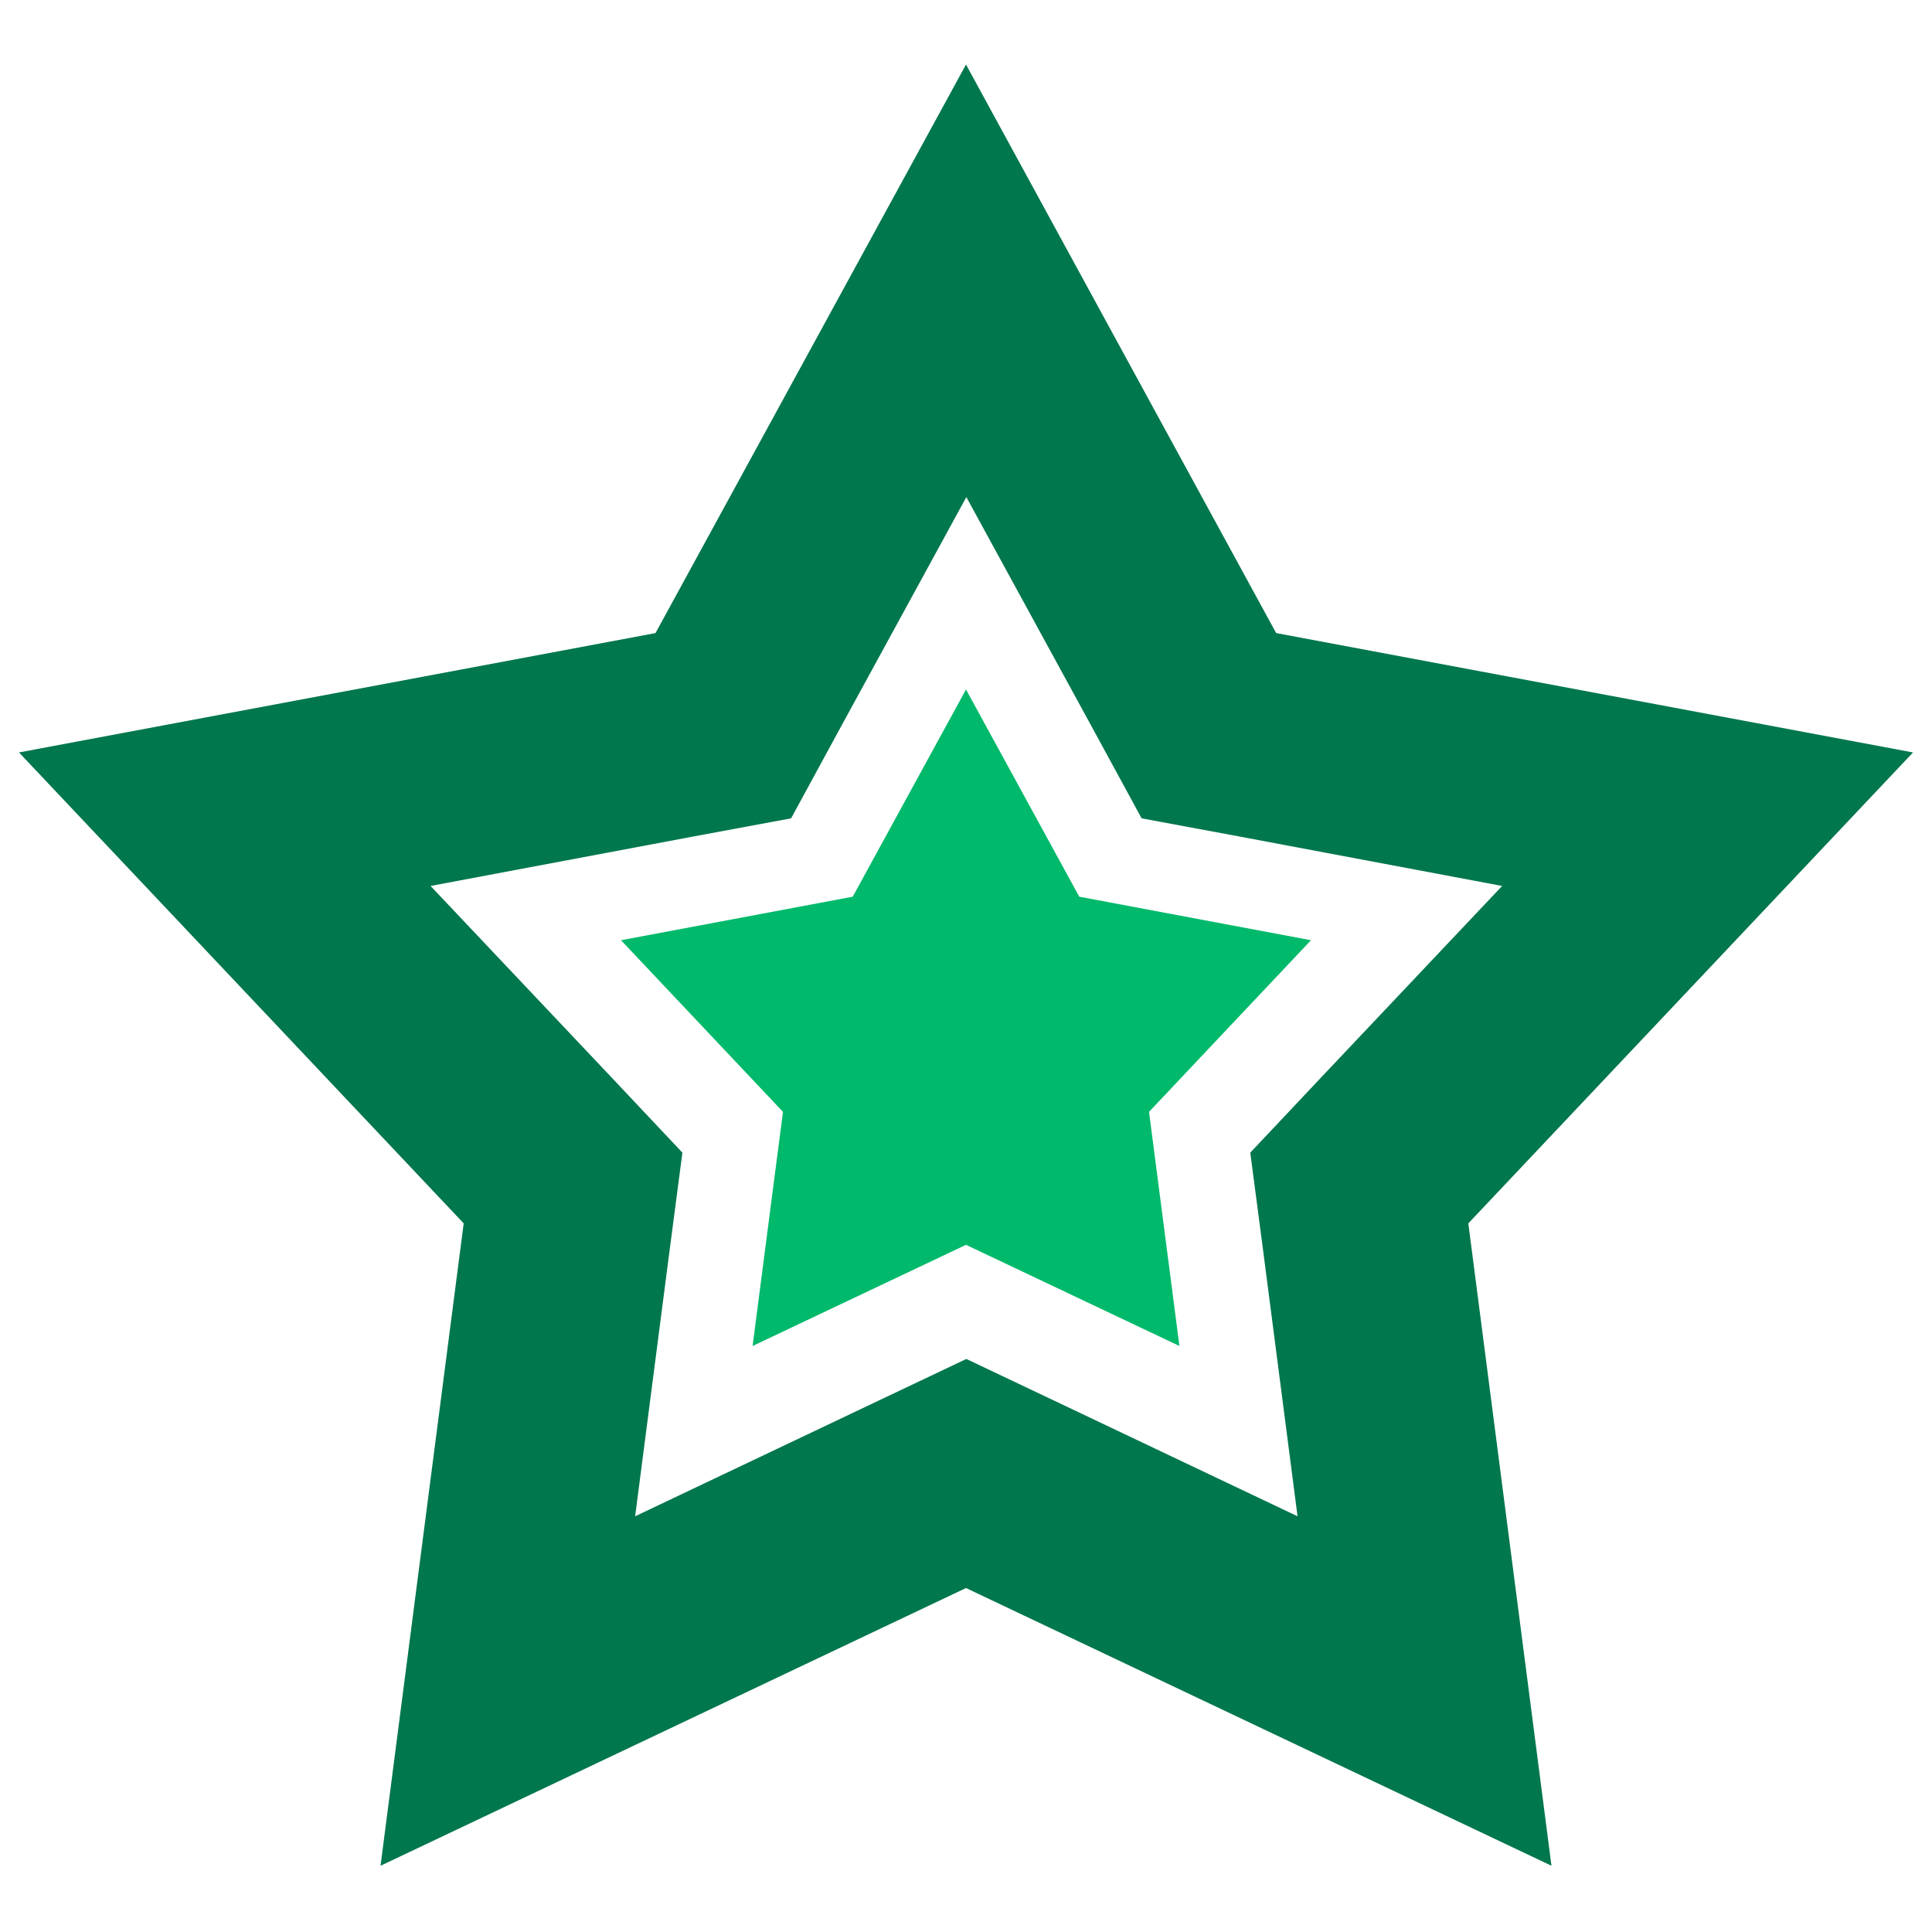
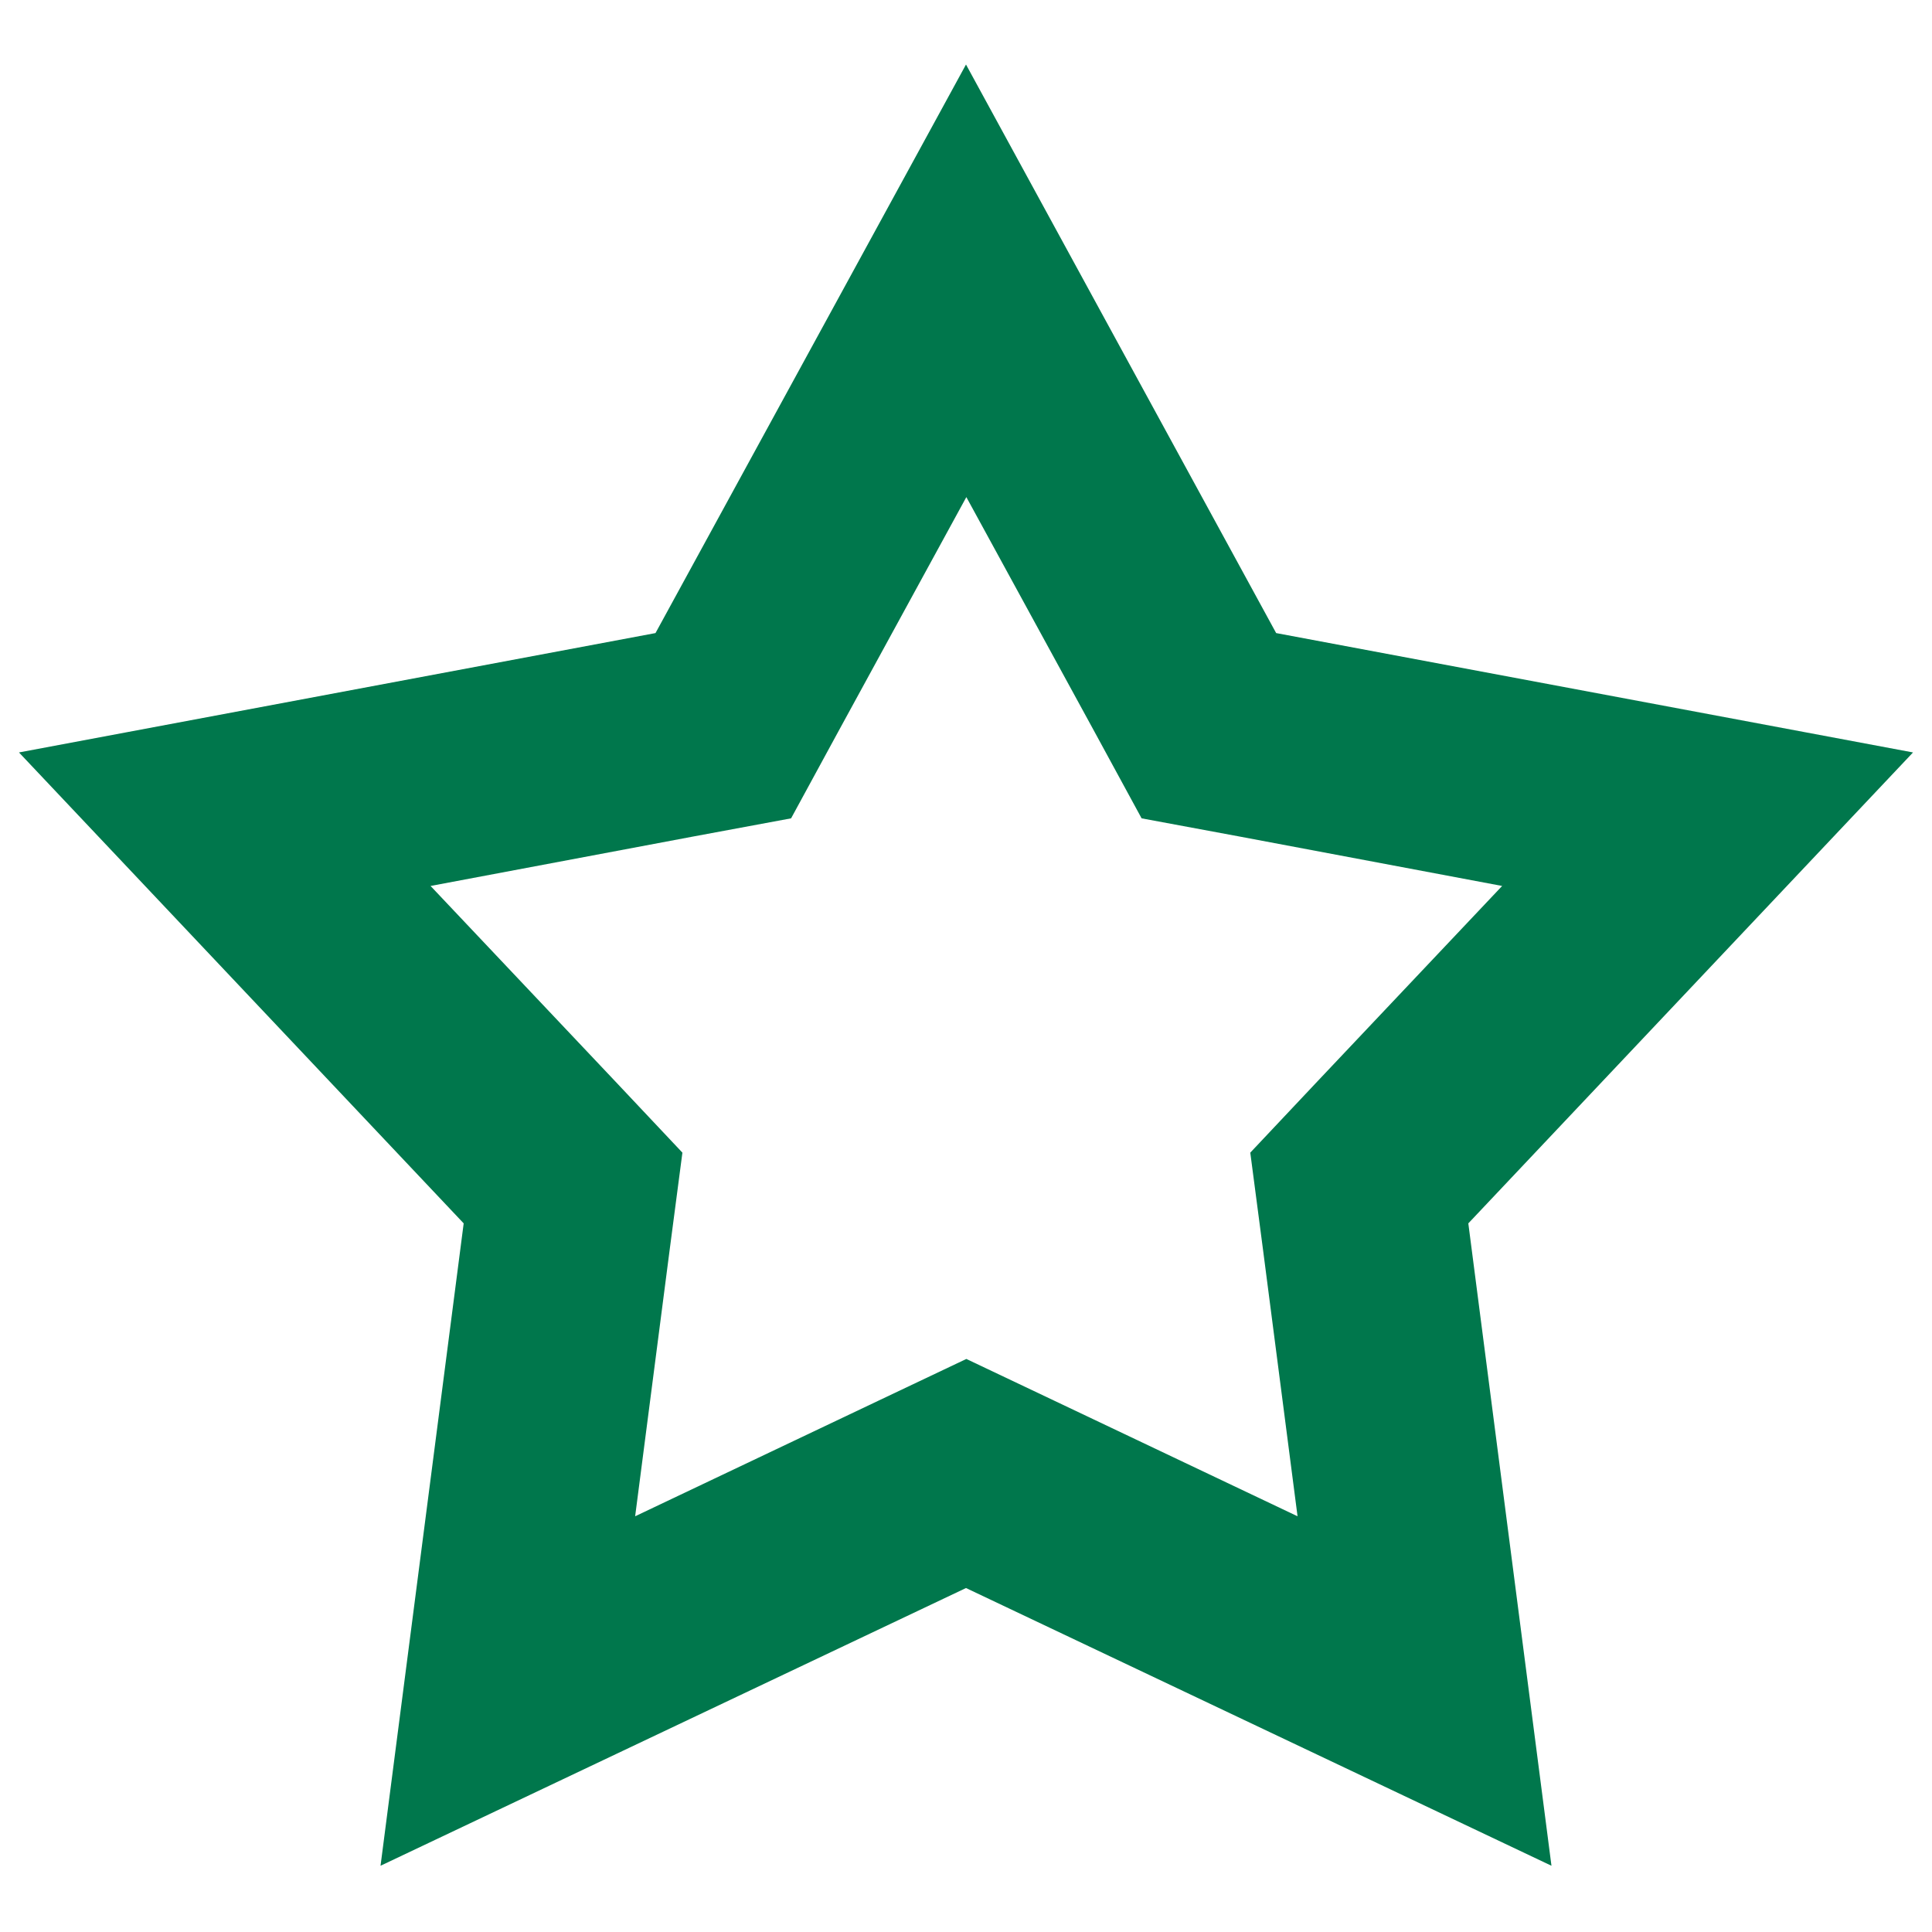
<svg xmlns="http://www.w3.org/2000/svg" width="56" height="56" viewBox="0 0 56 56" fill="none">
-   <path d="M28 19.985L31.283 25.991L38 27.253L33.305 32.228L34.186 39.014L28 36.082L21.814 39.014L22.695 32.228L18 27.253L24.717 25.991L28 19.985Z" fill="#00B96B" />
  <path d="M28 14.39L31.73 21.22L33.09 23.72L35.89 24.24L43.54 25.68L38.19 31.34L36.24 33.41L36.61 36.23L37.61 43.95L30.58 40.61L28.01 39.39L25.44 40.61L18.41 43.95L19.41 36.23L19.78 33.41L17.83 31.34L12.48 25.68L20.13 24.24L22.93 23.72L24.29 21.22L28.02 14.39M28 1.87L19 18.35L0.55 21.81L13.44 35.46L11.03 54.08L28 46.03L44.97 54.08L42.56 35.46L55.45 21.81L36.99 18.35L28 1.87Z" fill="#00774C" />
</svg>